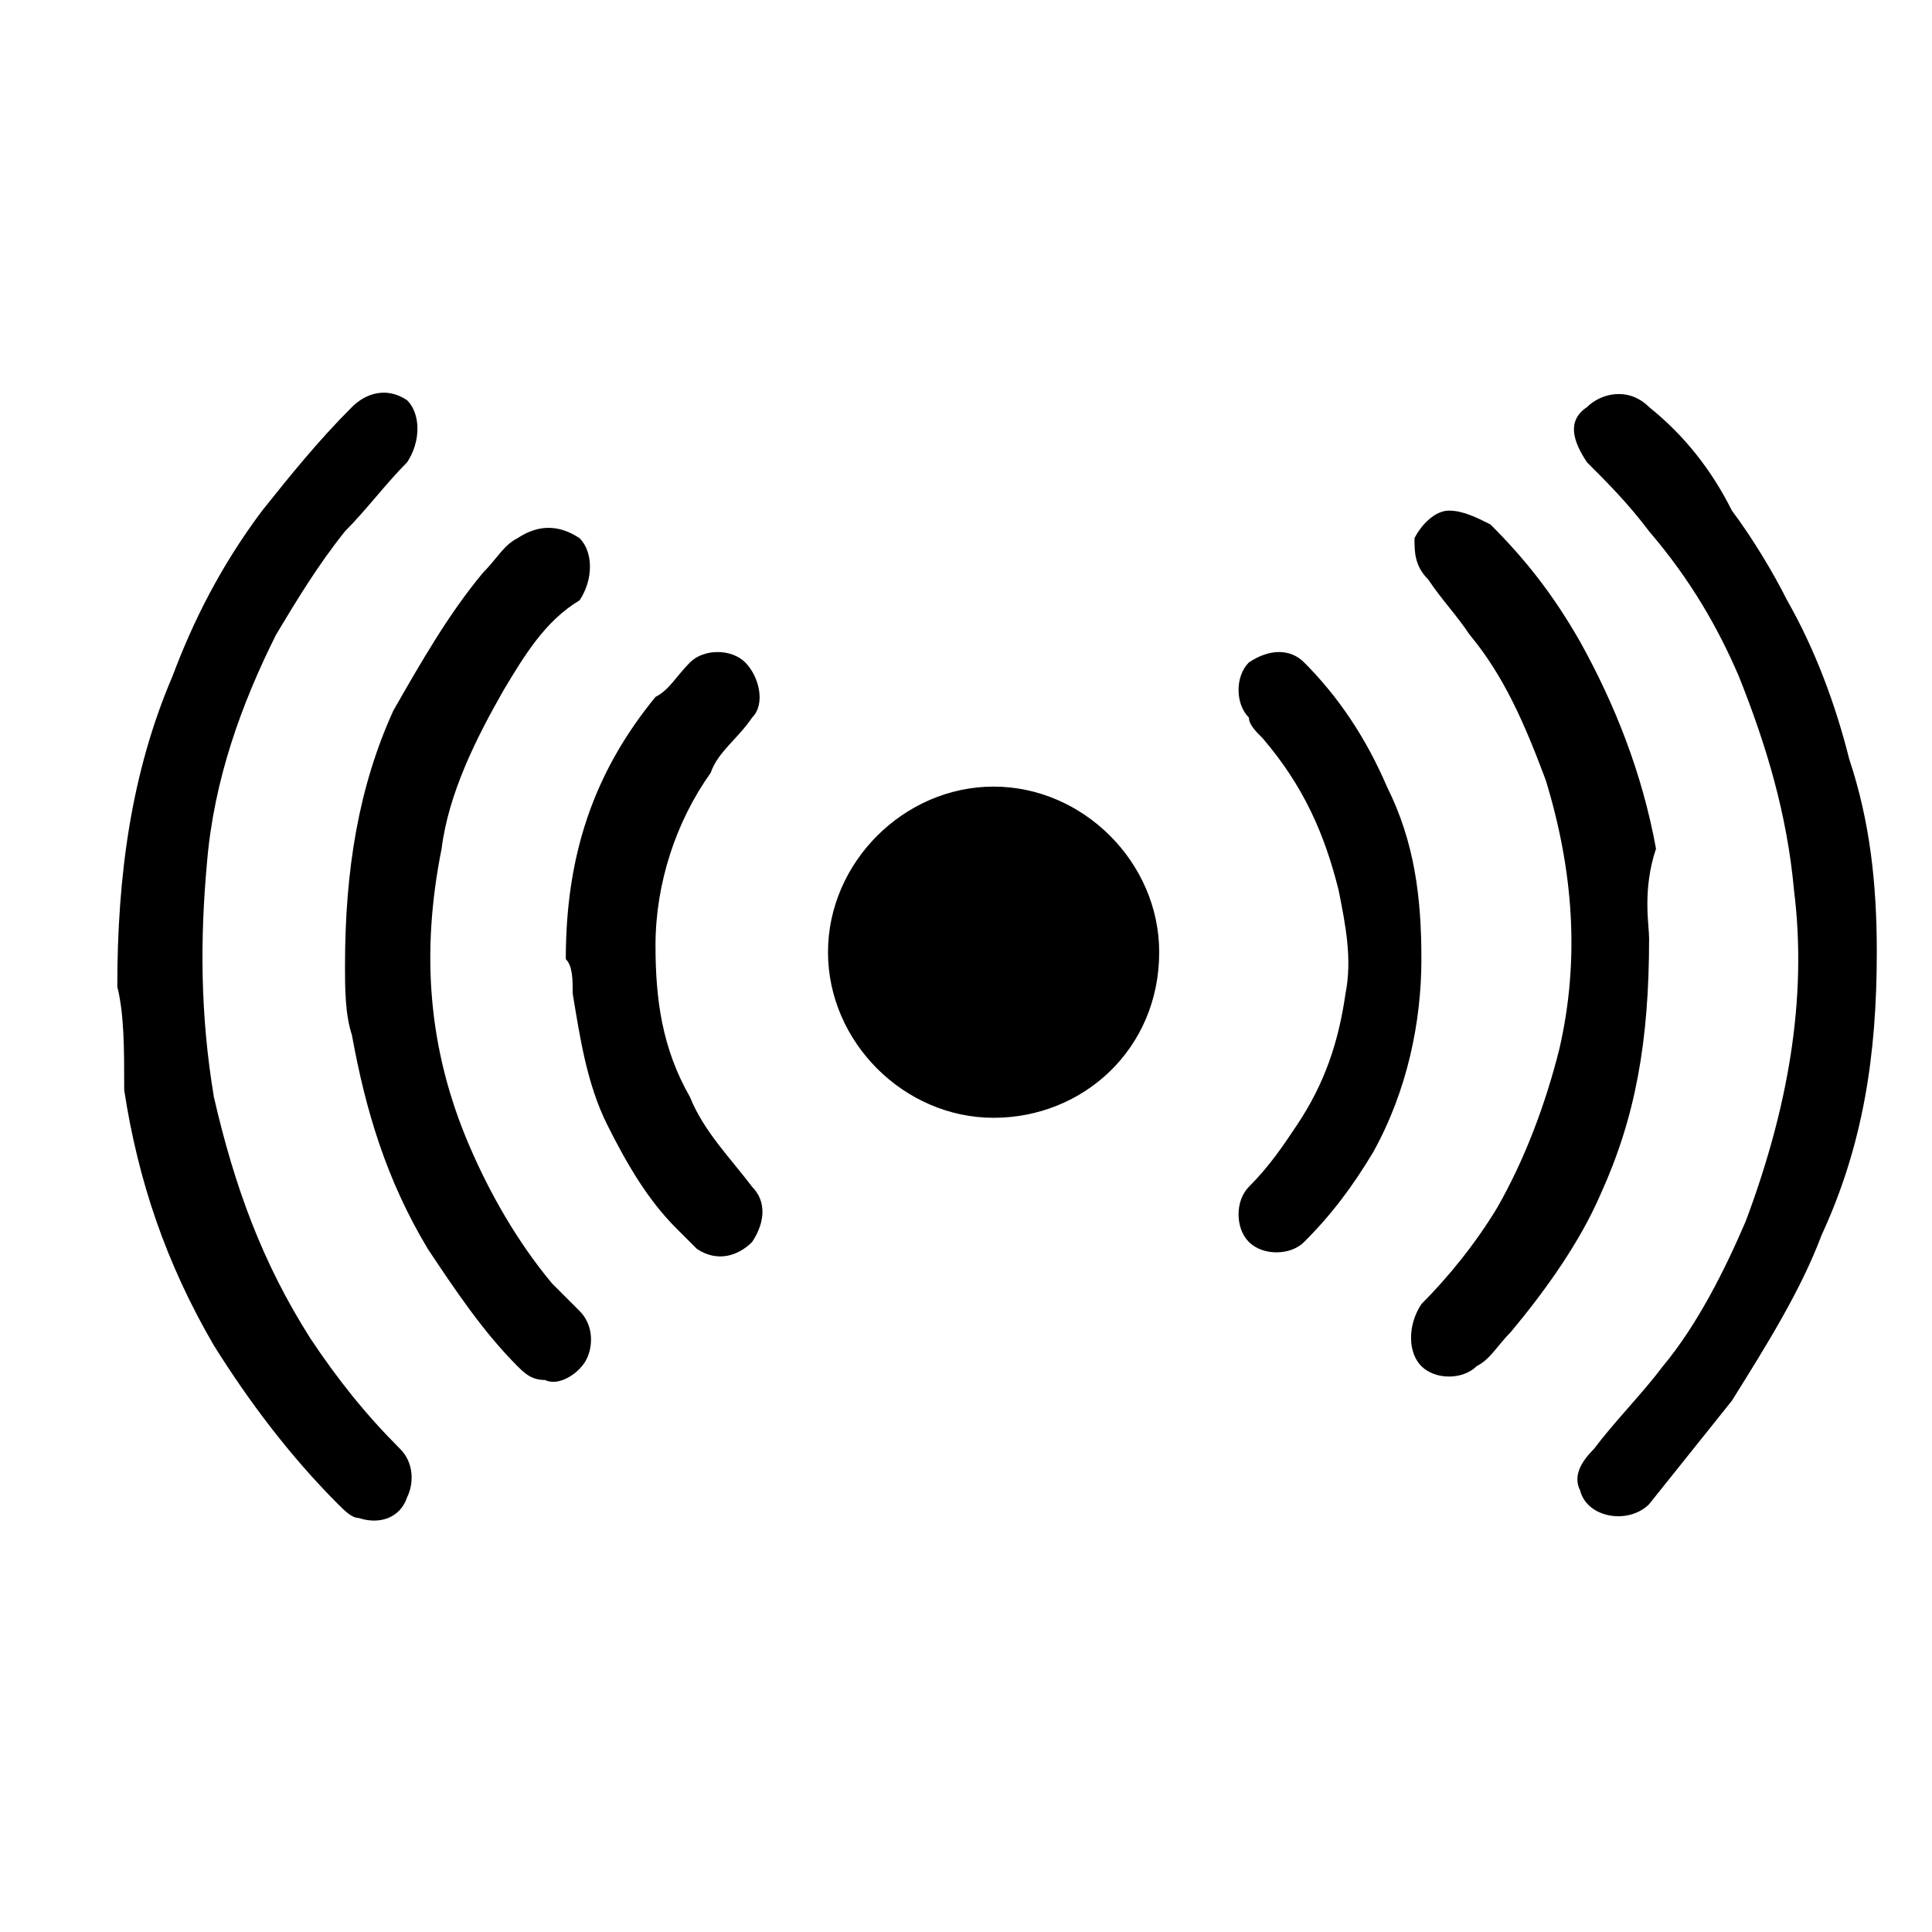
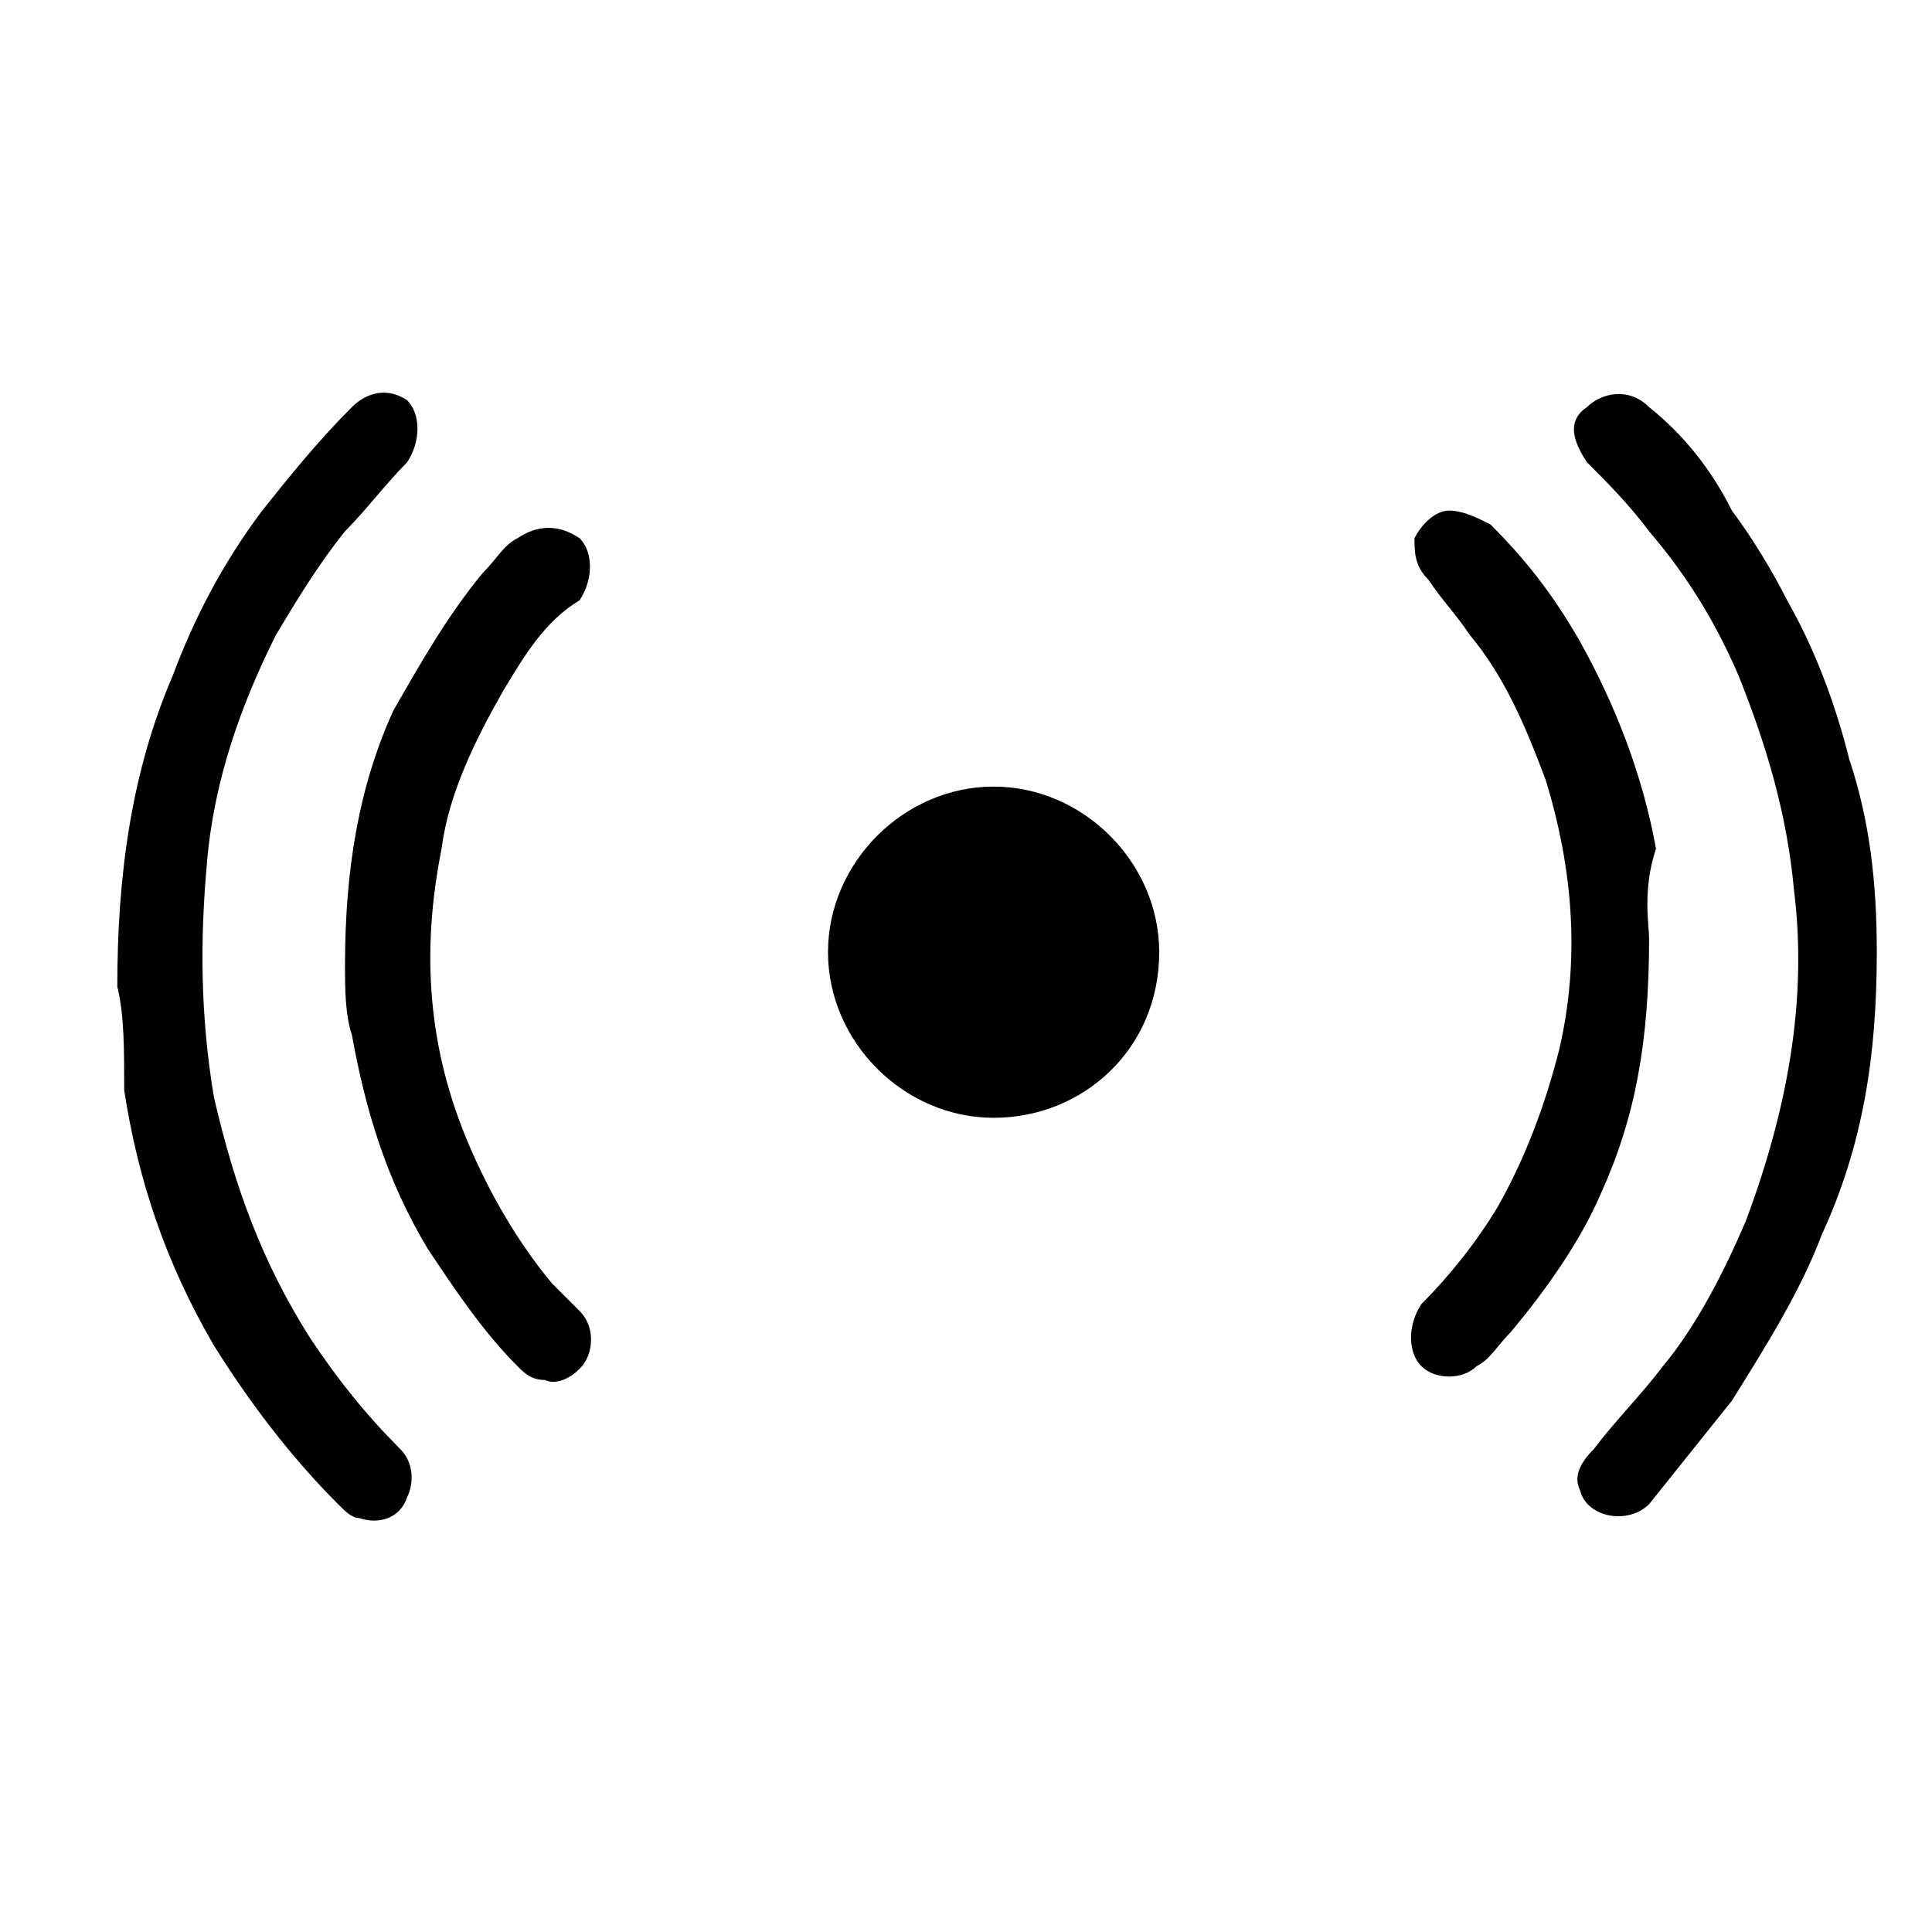
<svg xmlns="http://www.w3.org/2000/svg" baseProfile="tiny" viewBox="0 0 28 28" width="28" height="28">
-   <rect x="0" y="0" width="28" height="28" fill="#fff" />
  <svg xml:space="preserve" x="0" y="0" enable-background="new 0 0 28 28" version="1.1" viewBox="0 0 28 28">
    <path d="M27.2 13.8c0 1.5-.2 2.8-.8 4.1-.3.8-.8 1.6-1.3 2.4l-1.2 1.5c-.3.3-.9.2-1-.2-.1-.2 0-.4.2-.6.3-.4.7-.8 1-1.2.5-.6.9-1.4 1.2-2.1.6-1.6.9-3.2.7-4.8-.1-1.1-.4-2.1-.8-3.1-.3-.7-.7-1.4-1.3-2.1-.3-.4-.6-.7-.9-1-.2-.3-.3-.6 0-.8.2-.2.6-.3.9 0 .5.4.9.9 1.2 1.5.3.4.6.9.8 1.3.4.7.7 1.5.9 2.3.3.9.4 1.8.4 2.8zM1.7 14.3c0-1.6.2-3.1.8-4.5.3-.8.7-1.6 1.3-2.4.4-.5.8-1 1.3-1.5.2-.2.5-.3.8-.1.2.2.2.6 0 .9-.3.3-.6.7-.9 1-.4.5-.7 1-1 1.5-.5 1-.9 2.1-1 3.3-.1 1.1-.1 2.2.1 3.4.3 1.3.7 2.4 1.4 3.5.4.6.8 1.1 1.3 1.6.2.2.2.5.1.7-.1.3-.4.4-.7.3-.1 0-.2-.1-.3-.2-.7-.7-1.3-1.5-1.8-2.3-.7-1.2-1.1-2.4-1.3-3.7 0-.6 0-1.1-.1-1.5zM14.4 16.2c-1.3 0-2.4-1.1-2.4-2.4 0-1.3 1.1-2.4 2.4-2.4 1.3 0 2.4 1.1 2.4 2.4 0 1.4-1.1 2.4-2.4 2.4z" />
    <path d="M23.9 13.6c0 1.5-.2 2.6-.7 3.7-.3.7-.8 1.4-1.3 2-.2.2-.3.4-.5.5-.2.2-.6.2-.8 0-.2-.2-.2-.6 0-.9.4-.4.8-.9 1.1-1.4.4-.7.7-1.5.9-2.3.3-1.3.2-2.6-.2-3.9-.3-.8-.6-1.5-1.1-2.1-.2-.3-.4-.5-.6-.8-.2-.2-.2-.4-.2-.6.1-.2.3-.4.5-.4s.4.1.6.2c.5.5.9 1 1.3 1.7.5.9.9 1.9 1.1 3-.2.6-.1 1.1-.1 1.3zM5 14c0-1.4.2-2.6.7-3.7.4-.7.8-1.4 1.3-2 .2-.2.3-.4.5-.5.3-.2.6-.2.9 0 .2.2.2.6 0 .9-.5.3-.8.8-1.1 1.3-.4.7-.8 1.5-.9 2.3-.3 1.5-.2 2.9.4 4.3.3.7.7 1.4 1.2 2l.4.4c.2.2.2.5.1.7-.1.2-.4.4-.6.3-.2 0-.3-.1-.4-.2-.5-.5-.9-1.1-1.3-1.7-.6-1-.9-2-1.1-3.1-.1-.3-.1-.7-.1-1z" />
-     <path d="M8.2 13.9c0-1.5.4-2.7 1.3-3.8.2-.1.3-.3.5-.5s.6-.2.8 0c.2.2.3.6.1.8-.2.3-.5.5-.6.8-.5.7-.8 1.6-.8 2.5 0 .8.1 1.5.5 2.2.2.5.6.9.9 1.3.2.2.2.5 0 .8-.2.2-.5.3-.8.1l-.3-.3c-.4-.4-.7-.9-1-1.5-.3-.6-.4-1.3-.5-1.9 0-.2 0-.4-.1-.5zM20.6 13.9c0 .9-.2 1.9-.7 2.8-.3.5-.6.9-1 1.3-.2.2-.6.2-.8 0-.2-.2-.2-.6 0-.8.3-.3.5-.6.7-.9.4-.6.6-1.2.7-1.9.1-.5 0-1-.1-1.5-.2-.8-.5-1.5-1.1-2.2-.1-.1-.2-.2-.2-.3-.2-.2-.2-.6 0-.8.3-.2.6-.2.8 0 .5.5.9 1.1 1.2 1.8.4.8.5 1.6.5 2.5z" />
  </svg>
</svg>